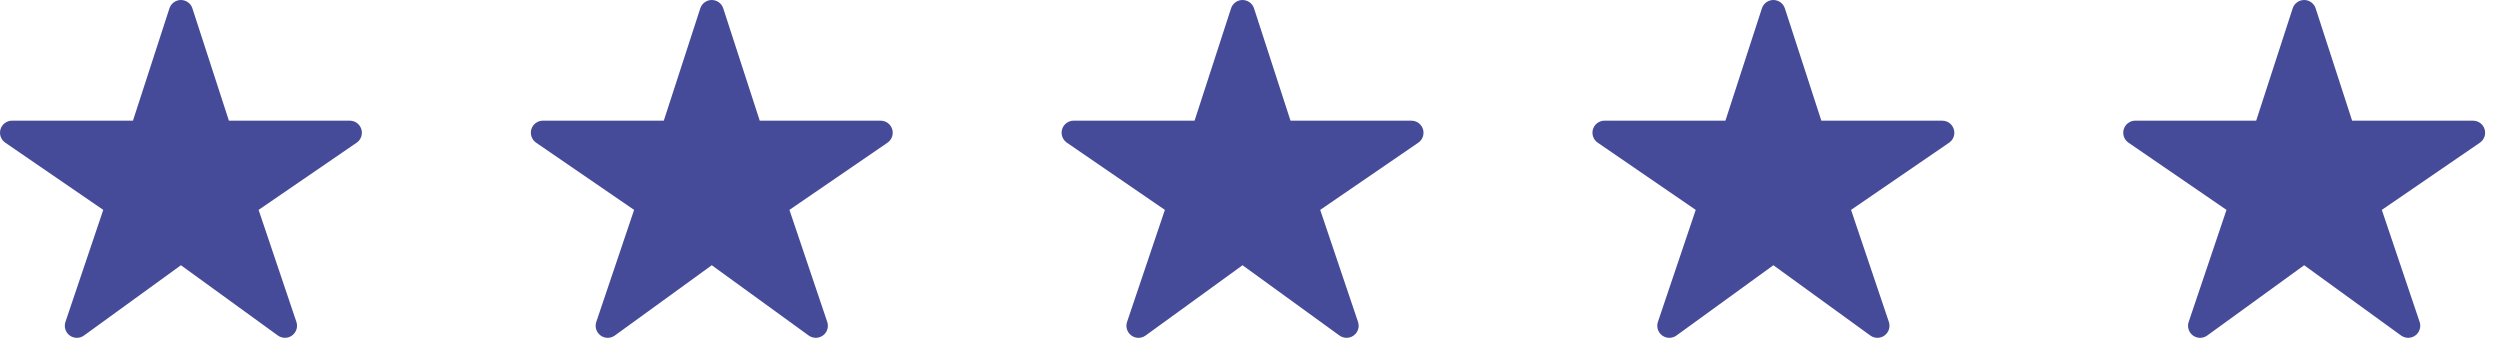
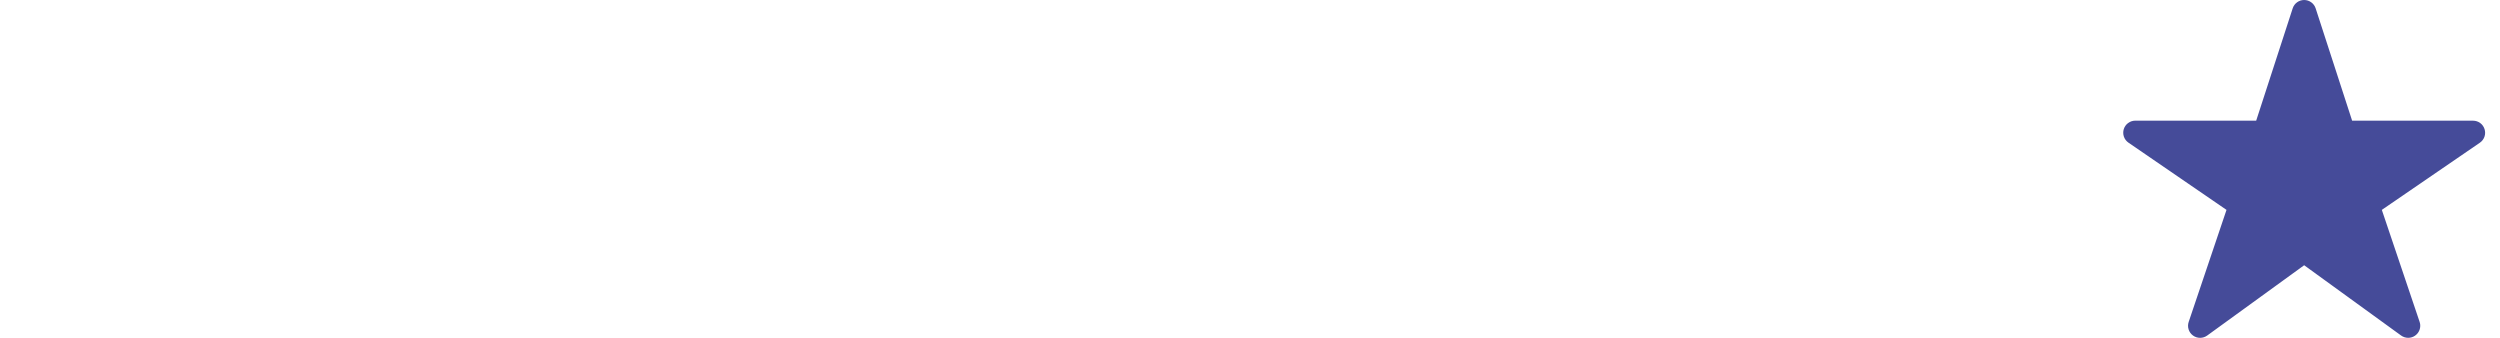
<svg xmlns="http://www.w3.org/2000/svg" width="148" height="20" viewBox="0 0 148 20" fill="none">
-   <path d="M16.871 19.998C16.72 19.998 16.574 19.952 16.452 19.864L10.711 15.702L4.97 19.864C4.848 19.953 4.7 20 4.548 20C4.397 19.999 4.249 19.951 4.127 19.861C4.005 19.771 3.915 19.645 3.87 19.5C3.824 19.356 3.826 19.2 3.874 19.057L6.113 12.425L0.311 8.446C0.185 8.36 0.09 8.236 0.04 8.092C-0.01 7.948 -0.013 7.792 0.032 7.646C0.077 7.501 0.167 7.373 0.289 7.283C0.412 7.192 0.56 7.143 0.712 7.143H7.871L10.031 0.494C10.078 0.35 10.169 0.225 10.291 0.137C10.413 0.048 10.56 0 10.711 0C10.862 0 11.009 0.048 11.131 0.137C11.253 0.225 11.344 0.35 11.39 0.494L13.551 7.145H20.709C20.862 7.145 21.011 7.193 21.133 7.284C21.256 7.374 21.347 7.502 21.392 7.648C21.437 7.793 21.434 7.95 21.384 8.094C21.334 8.238 21.239 8.362 21.113 8.448L15.309 12.425L17.546 19.055C17.582 19.163 17.593 19.277 17.576 19.389C17.559 19.501 17.516 19.608 17.45 19.7C17.384 19.792 17.297 19.867 17.196 19.919C17.096 19.971 16.984 19.998 16.871 19.998Z" fill="#454B99" />
-   <path d="M48.297 19.998C48.146 19.998 47.999 19.952 47.877 19.864L42.137 15.702L36.396 19.864C36.273 19.953 36.126 20 35.974 20C35.822 19.999 35.675 19.951 35.553 19.861C35.431 19.771 35.341 19.645 35.295 19.5C35.25 19.356 35.252 19.2 35.3 19.057L37.539 12.425L31.736 8.446C31.611 8.36 31.516 8.236 31.466 8.092C31.415 7.948 31.413 7.792 31.457 7.646C31.502 7.501 31.593 7.373 31.715 7.283C31.837 7.192 31.986 7.143 32.138 7.143H39.297L41.457 0.494C41.504 0.35 41.595 0.225 41.717 0.137C41.839 0.048 41.986 0 42.137 0C42.288 0 42.435 0.048 42.557 0.137C42.679 0.225 42.77 0.35 42.816 0.494L44.977 7.145H52.135C52.288 7.145 52.436 7.193 52.559 7.284C52.682 7.374 52.773 7.502 52.818 7.648C52.863 7.793 52.86 7.95 52.81 8.094C52.76 8.238 52.665 8.362 52.539 8.448L46.734 12.425L48.972 19.055C49.008 19.163 49.018 19.277 49.002 19.389C48.985 19.501 48.942 19.608 48.876 19.7C48.81 19.792 48.723 19.867 48.622 19.919C48.521 19.971 48.41 19.998 48.297 19.998Z" fill="#454B99" />
-   <path d="M79.718 19.998C79.568 19.998 79.421 19.952 79.299 19.864L73.558 15.702L67.818 19.864C67.695 19.953 67.547 20 67.396 20C67.244 19.999 67.097 19.951 66.975 19.861C66.853 19.771 66.763 19.645 66.717 19.5C66.672 19.356 66.674 19.2 66.722 19.057L68.961 12.425L63.158 8.446C63.032 8.36 62.938 8.236 62.888 8.092C62.837 7.948 62.834 7.792 62.879 7.646C62.924 7.501 63.014 7.373 63.137 7.283C63.259 7.192 63.408 7.143 63.56 7.143H70.719L72.879 0.494C72.926 0.35 73.016 0.225 73.139 0.137C73.261 0.048 73.408 0 73.558 0C73.709 0 73.856 0.048 73.978 0.137C74.101 0.225 74.191 0.35 74.238 0.494L76.398 7.145H83.557C83.71 7.145 83.858 7.193 83.981 7.284C84.104 7.374 84.195 7.502 84.24 7.648C84.285 7.793 84.282 7.95 84.232 8.094C84.182 8.238 84.087 8.362 83.961 8.448L78.156 12.425L80.394 19.055C80.43 19.163 80.44 19.277 80.424 19.389C80.407 19.501 80.364 19.608 80.298 19.7C80.232 19.792 80.145 19.867 80.044 19.919C79.943 19.971 79.832 19.998 79.718 19.998Z" fill="#454B99" />
-   <path d="M111.144 19.998C110.994 19.998 110.847 19.952 110.725 19.864L104.984 15.702L99.244 19.864C99.121 19.953 98.973 20 98.822 20C98.67 19.999 98.523 19.951 98.401 19.861C98.279 19.771 98.189 19.645 98.143 19.5C98.098 19.356 98.099 19.2 98.148 19.057L100.387 12.425L94.584 8.446C94.458 8.36 94.364 8.236 94.313 8.092C94.263 7.948 94.26 7.792 94.305 7.646C94.35 7.501 94.44 7.373 94.563 7.283C94.685 7.192 94.833 7.143 94.986 7.143H102.145L104.305 0.494C104.352 0.35 104.442 0.225 104.564 0.137C104.686 0.048 104.833 0 104.984 0C105.135 0 105.282 0.048 105.404 0.137C105.526 0.225 105.617 0.35 105.664 0.494L107.824 7.145H114.983C115.135 7.145 115.284 7.193 115.407 7.284C115.53 7.374 115.62 7.502 115.665 7.648C115.711 7.793 115.708 7.95 115.658 8.094C115.608 8.238 115.513 8.362 115.387 8.448L109.582 12.425L111.82 19.055C111.856 19.163 111.866 19.277 111.849 19.389C111.833 19.501 111.789 19.608 111.723 19.7C111.657 19.792 111.571 19.867 111.47 19.919C111.369 19.971 111.257 19.998 111.144 19.998Z" fill="#454B99" />
  <path d="M142.566 19.998C142.416 19.998 142.269 19.952 142.147 19.864L136.406 15.702L130.666 19.864C130.543 19.953 130.395 20 130.244 20C130.092 19.999 129.945 19.951 129.823 19.861C129.701 19.771 129.61 19.645 129.565 19.5C129.519 19.356 129.521 19.2 129.57 19.057L131.809 12.425L126.006 8.446C125.88 8.36 125.785 8.236 125.735 8.092C125.685 7.948 125.682 7.792 125.727 7.646C125.772 7.501 125.862 7.373 125.985 7.283C126.107 7.192 126.255 7.143 126.408 7.143H133.566L135.727 0.494C135.773 0.35 135.864 0.225 135.986 0.137C136.108 0.048 136.255 0 136.406 0C136.557 0 136.704 0.048 136.826 0.137C136.948 0.225 137.039 0.35 137.086 0.494L139.246 7.145H146.405C146.557 7.145 146.706 7.193 146.829 7.284C146.952 7.374 147.042 7.502 147.087 7.648C147.132 7.793 147.13 7.95 147.08 8.094C147.03 8.238 146.935 8.362 146.809 8.448L141.004 12.425L143.241 19.055C143.278 19.163 143.288 19.277 143.271 19.389C143.254 19.501 143.211 19.608 143.145 19.7C143.079 19.792 142.992 19.867 142.892 19.919C142.791 19.971 142.679 19.998 142.566 19.998Z" fill="#454B99" />
</svg>